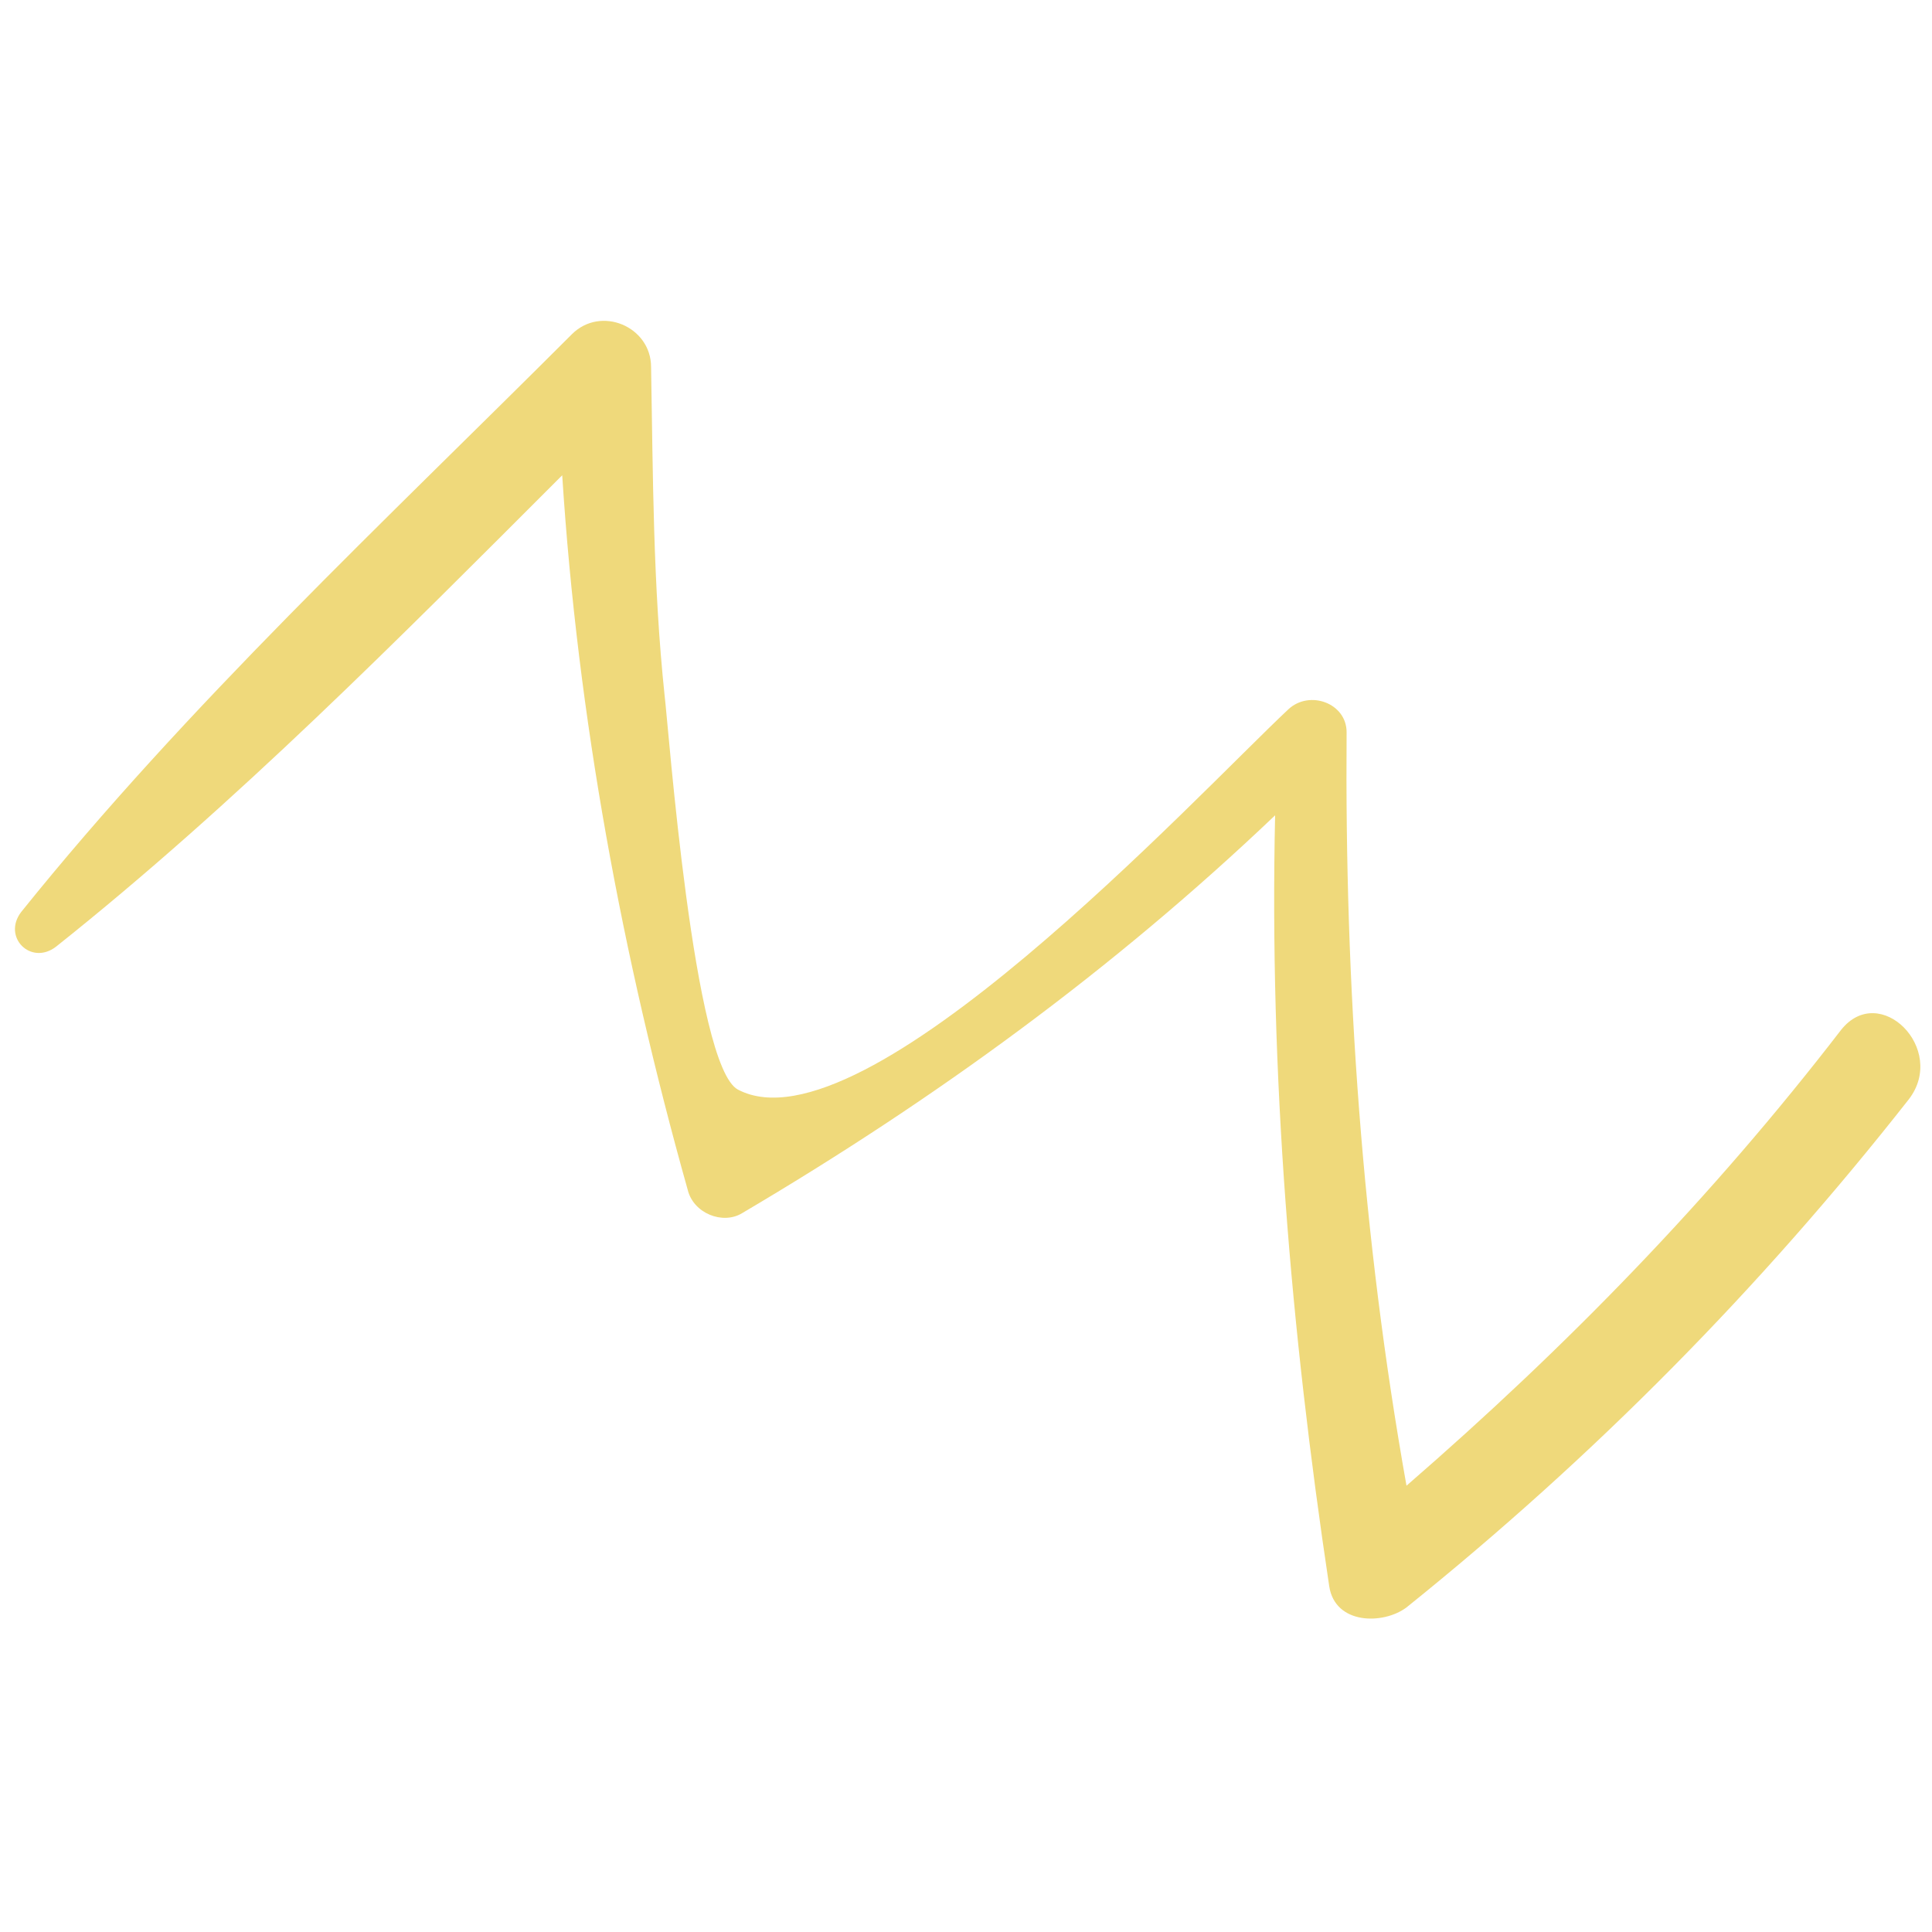
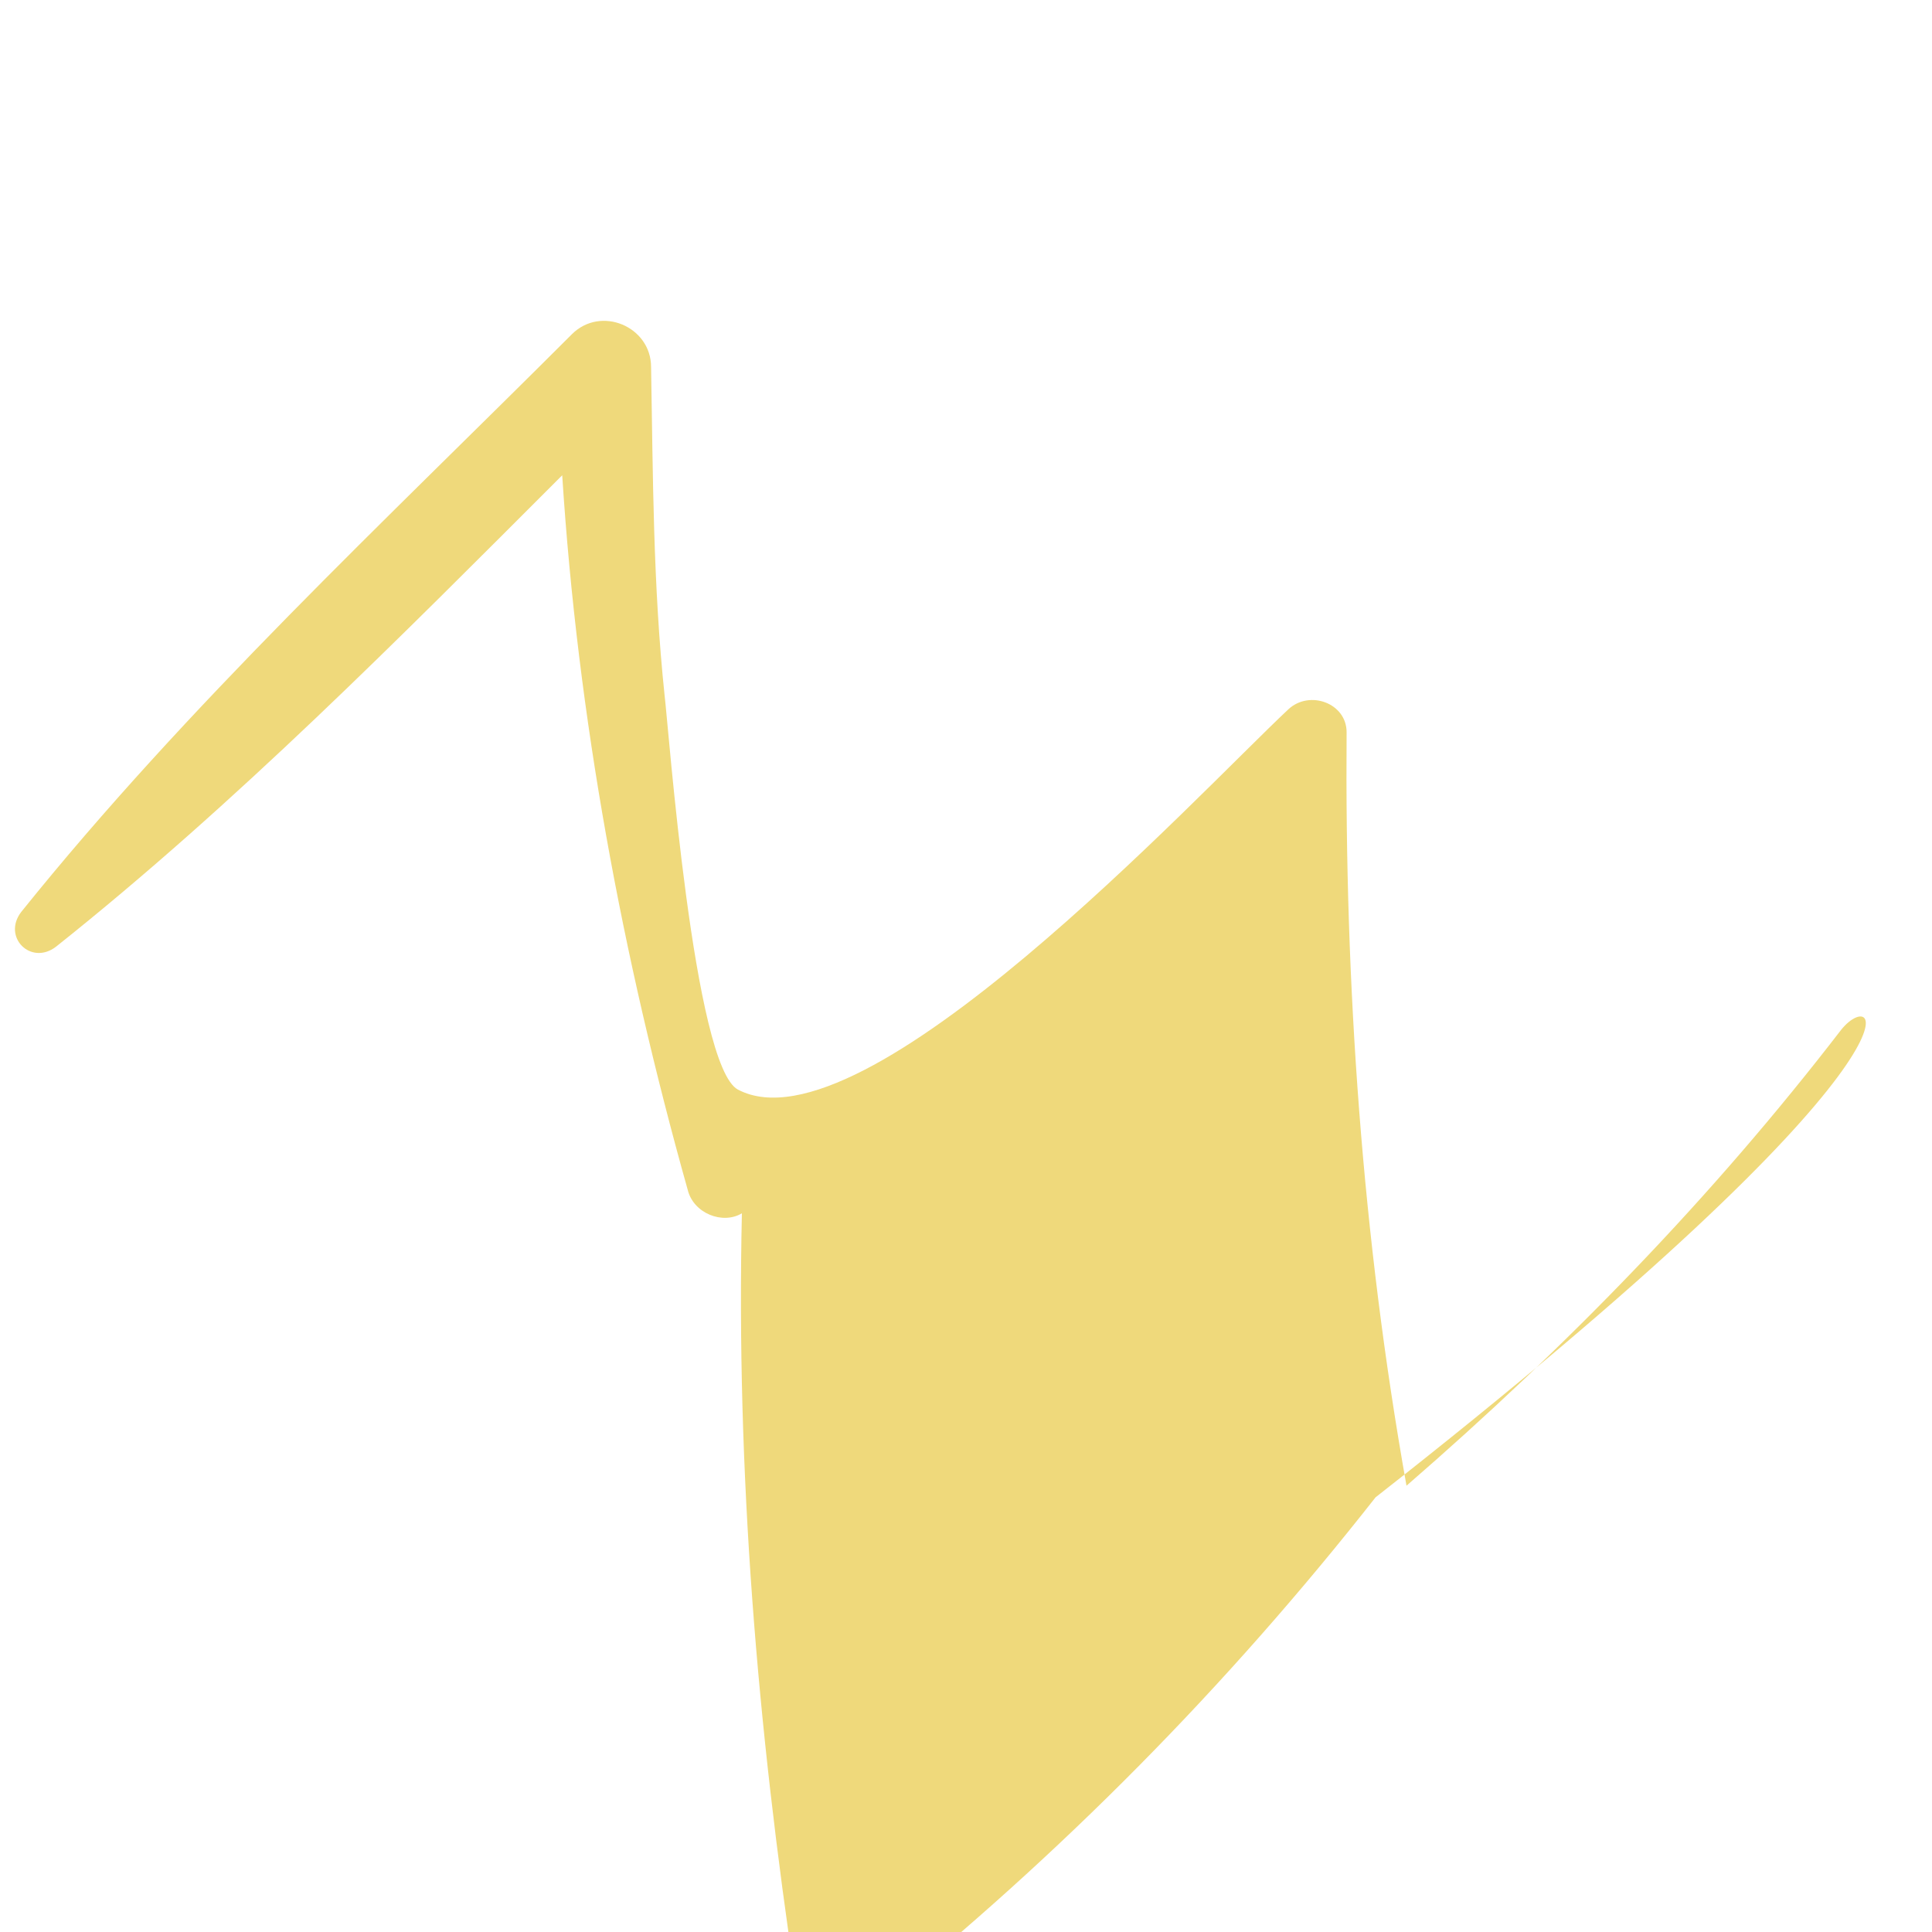
<svg xmlns="http://www.w3.org/2000/svg" id="Слой_1" x="0px" y="0px" viewBox="0 0 100 100" style="enable-background:new 0 0 100 100;" xml:space="preserve">
  <style type="text/css"> .st0{fill:#EFD97B;} </style>
-   <path class="st0" d="M95.3,53.3C88.6,62,81.1,69.7,72.8,76.9c-2.3-12.9-3.2-25.9-3.1-39c0-1.5-1.9-2.2-3-1.2 c-4.8,4.5-22,23.1-28.5,19.7c-2.3-1.2-3.6-18.8-3.8-20.4c-0.6-5.7-0.6-11.3-0.7-17c0-2.1-2.6-3.2-4.1-1.7C19.9,27,9.7,36.5,1.1,47.2 c-1,1.3,0.5,2.8,1.8,1.8c9.3-7.4,17.8-16,26.2-24.4c0.8,12.5,3.1,24.9,6.5,37c0.3,1.2,1.8,1.8,2.8,1.2c10-5.9,19.2-12.6,27.6-20.6 c-0.3,13.4,0.8,26.6,2.8,39.9c0.3,2,2.8,2,4,1.1c9.7-7.8,18.3-16.5,26-26.3C100.8,54.3,97.3,50.8,95.3,53.3z" />
+   <path class="st0" d="M95.3,53.3C88.6,62,81.1,69.7,72.8,76.9c-2.3-12.9-3.2-25.9-3.1-39c0-1.5-1.9-2.2-3-1.2 c-4.8,4.5-22,23.1-28.5,19.7c-2.3-1.2-3.6-18.8-3.8-20.4c-0.6-5.7-0.6-11.3-0.7-17c0-2.1-2.6-3.2-4.1-1.7C19.9,27,9.7,36.5,1.1,47.2 c-1,1.3,0.5,2.8,1.8,1.8c9.3-7.4,17.8-16,26.2-24.4c0.8,12.5,3.1,24.9,6.5,37c0.3,1.2,1.8,1.8,2.8,1.2c-0.3,13.4,0.8,26.6,2.8,39.9c0.3,2,2.8,2,4,1.1c9.7-7.8,18.3-16.5,26-26.3C100.8,54.3,97.3,50.8,95.3,53.3z" />
</svg>